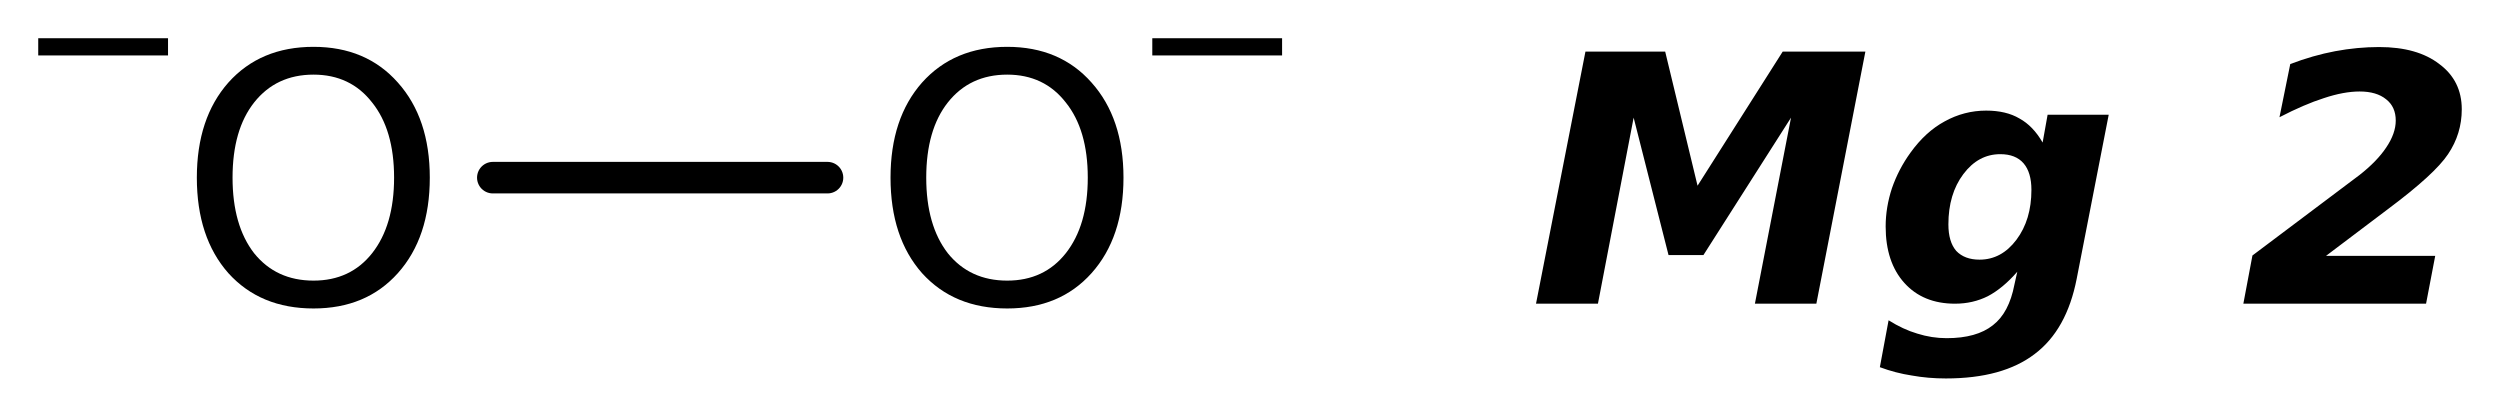
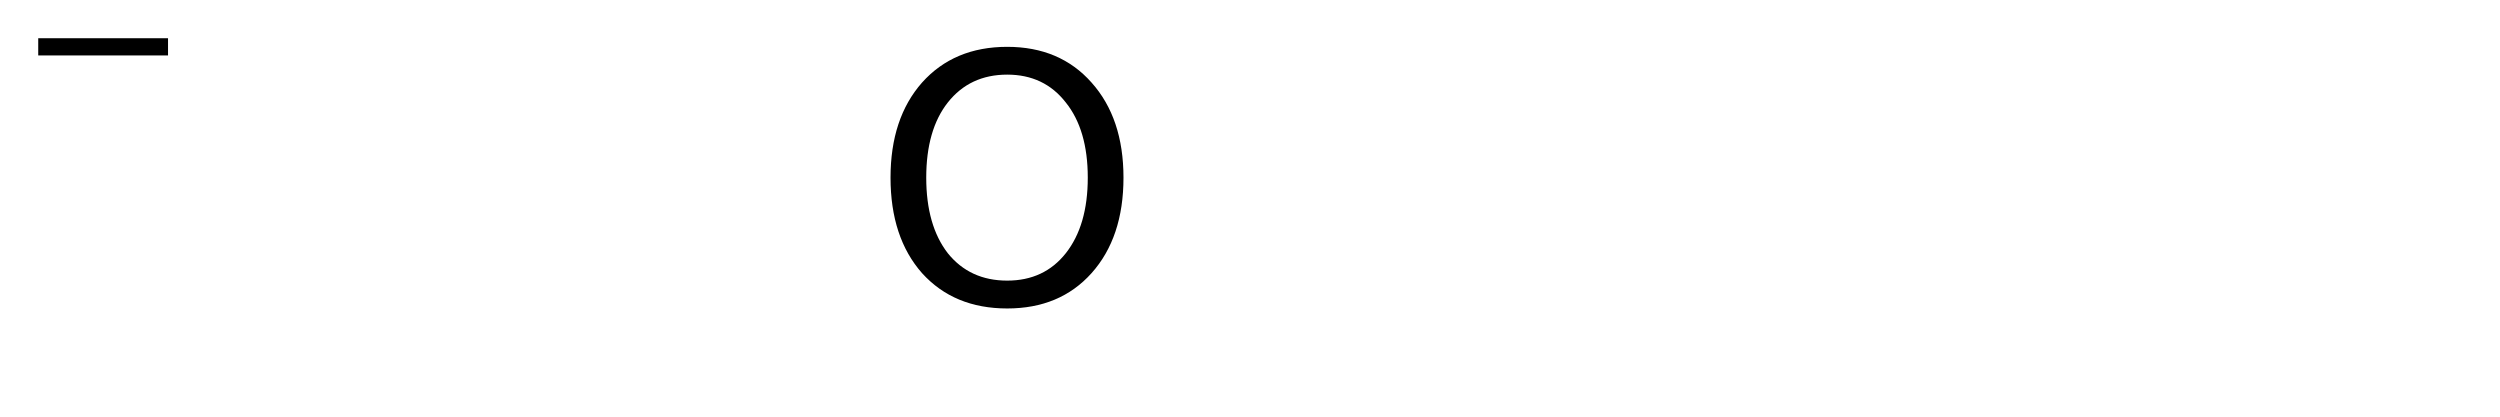
<svg xmlns="http://www.w3.org/2000/svg" version="1.2" width="36.616mm" height="6.103mm" viewBox="0 0 36.616 6.103">
  <desc>Generated by the Chemistry Development Kit (http://github.com/cdk)</desc>
  <g stroke-linecap="round" stroke-linejoin="round" stroke="#000000" stroke-width=".462" fill="#000000">
-     <rect x=".0" y=".0" width="37.0" height="7.0" fill="#FFFFFF" stroke="none" />
    <g id="mol1" class="mol">
-       <line id="mol1bnd1" class="bond" x1="7.218" y1="2.602" x2="12.12" y2="2.602" />
      <g id="mol1atm1" class="atom">
-         <path d="M4.592 1.093q-.547 .0 -.87 .408q-.316 .401 -.316 1.101q-.0 .699 .316 1.107q.323 .401 .87 .401q.541 .0 .858 -.401q.322 -.408 .322 -1.107q-.0 -.7 -.322 -1.101q-.317 -.408 -.858 -.408zM4.592 .686q.772 -.0 1.235 .523q.468 .523 .468 1.393q.0 .876 -.468 1.399q-.463 .517 -1.235 .517q-.779 -.0 -1.247 -.517q-.462 -.523 -.462 -1.399q-.0 -.87 .462 -1.393q.468 -.523 1.247 -.523z" stroke="none" />
        <path d="M.56 .56h1.901v.252h-1.901v-.252z" stroke="none" />
      </g>
      <g id="mol1atm2" class="atom">
        <path d="M14.752 1.093q-.547 .0 -.87 .408q-.316 .401 -.316 1.101q-.0 .699 .316 1.107q.323 .401 .87 .401q.541 .0 .858 -.401q.322 -.408 .322 -1.107q-.0 -.7 -.322 -1.101q-.317 -.408 -.858 -.408zM14.752 .686q.772 -.0 1.235 .523q.468 .523 .468 1.393q.0 .876 -.468 1.399q-.463 .517 -1.235 .517q-.779 -.0 -1.247 -.517q-.462 -.523 -.462 -1.399q-.0 -.87 .462 -1.393q.468 -.523 1.247 -.523z" stroke="none" />
-         <path d="M16.877 .56h1.901v.252h-1.901v-.252z" stroke="none" />
      </g>
-       <path id="mol1atm3" class="atom" d="M23.221 .756h1.168l.474 1.964l1.247 -1.964h1.211l-.718 3.692h-.9l.529 -2.725l-1.283 2.013h-.511l-.511 -2.013l-.523 2.725h-.907l.724 -3.692zM29.546 3.98q-.212 .243 -.431 .358q-.219 .11 -.481 .11q-.468 -.0 -.742 -.304q-.274 -.304 -.274 -.827q.0 -.28 .092 -.56q.097 -.28 .273 -.523q.219 -.304 .499 -.456q.286 -.158 .608 -.158q.292 -.0 .487 .115q.201 .11 .34 .353l.073 -.408h.895l-.469 2.403q-.146 .748 -.614 1.101q-.468 .359 -1.302 .359q-.261 -.0 -.499 -.043q-.237 -.036 -.468 -.122l.128 -.687q.213 .134 .42 .195q.212 .067 .431 .067q.438 -.0 .676 -.189q.237 -.182 .316 -.596l.042 -.188zM29.297 2.258q-.322 .0 -.541 .292q-.219 .292 -.219 .736q-.0 .256 .115 .389q.122 .128 .341 .128q.322 .0 .541 -.292q.219 -.292 .219 -.73q.0 -.255 -.115 -.389q-.116 -.134 -.341 -.134zM34.067 3.748h1.6l-.134 .7h-2.676l.133 -.706l1.57 -1.18q.255 -.2 .389 -.401q.14 -.207 .14 -.395q-.0 -.201 -.14 -.311q-.14 -.115 -.389 -.115q-.232 -.0 -.523 .097q-.286 .091 -.651 .28l.158 -.779q.334 -.127 .657 -.188q.328 -.061 .644 -.061q.56 -.0 .882 .249q.329 .244 .329 .663q-.0 .359 -.201 .657q-.194 .292 -.87 .797l-.918 .693z" stroke="none" />
    </g>
  </g>
</svg>